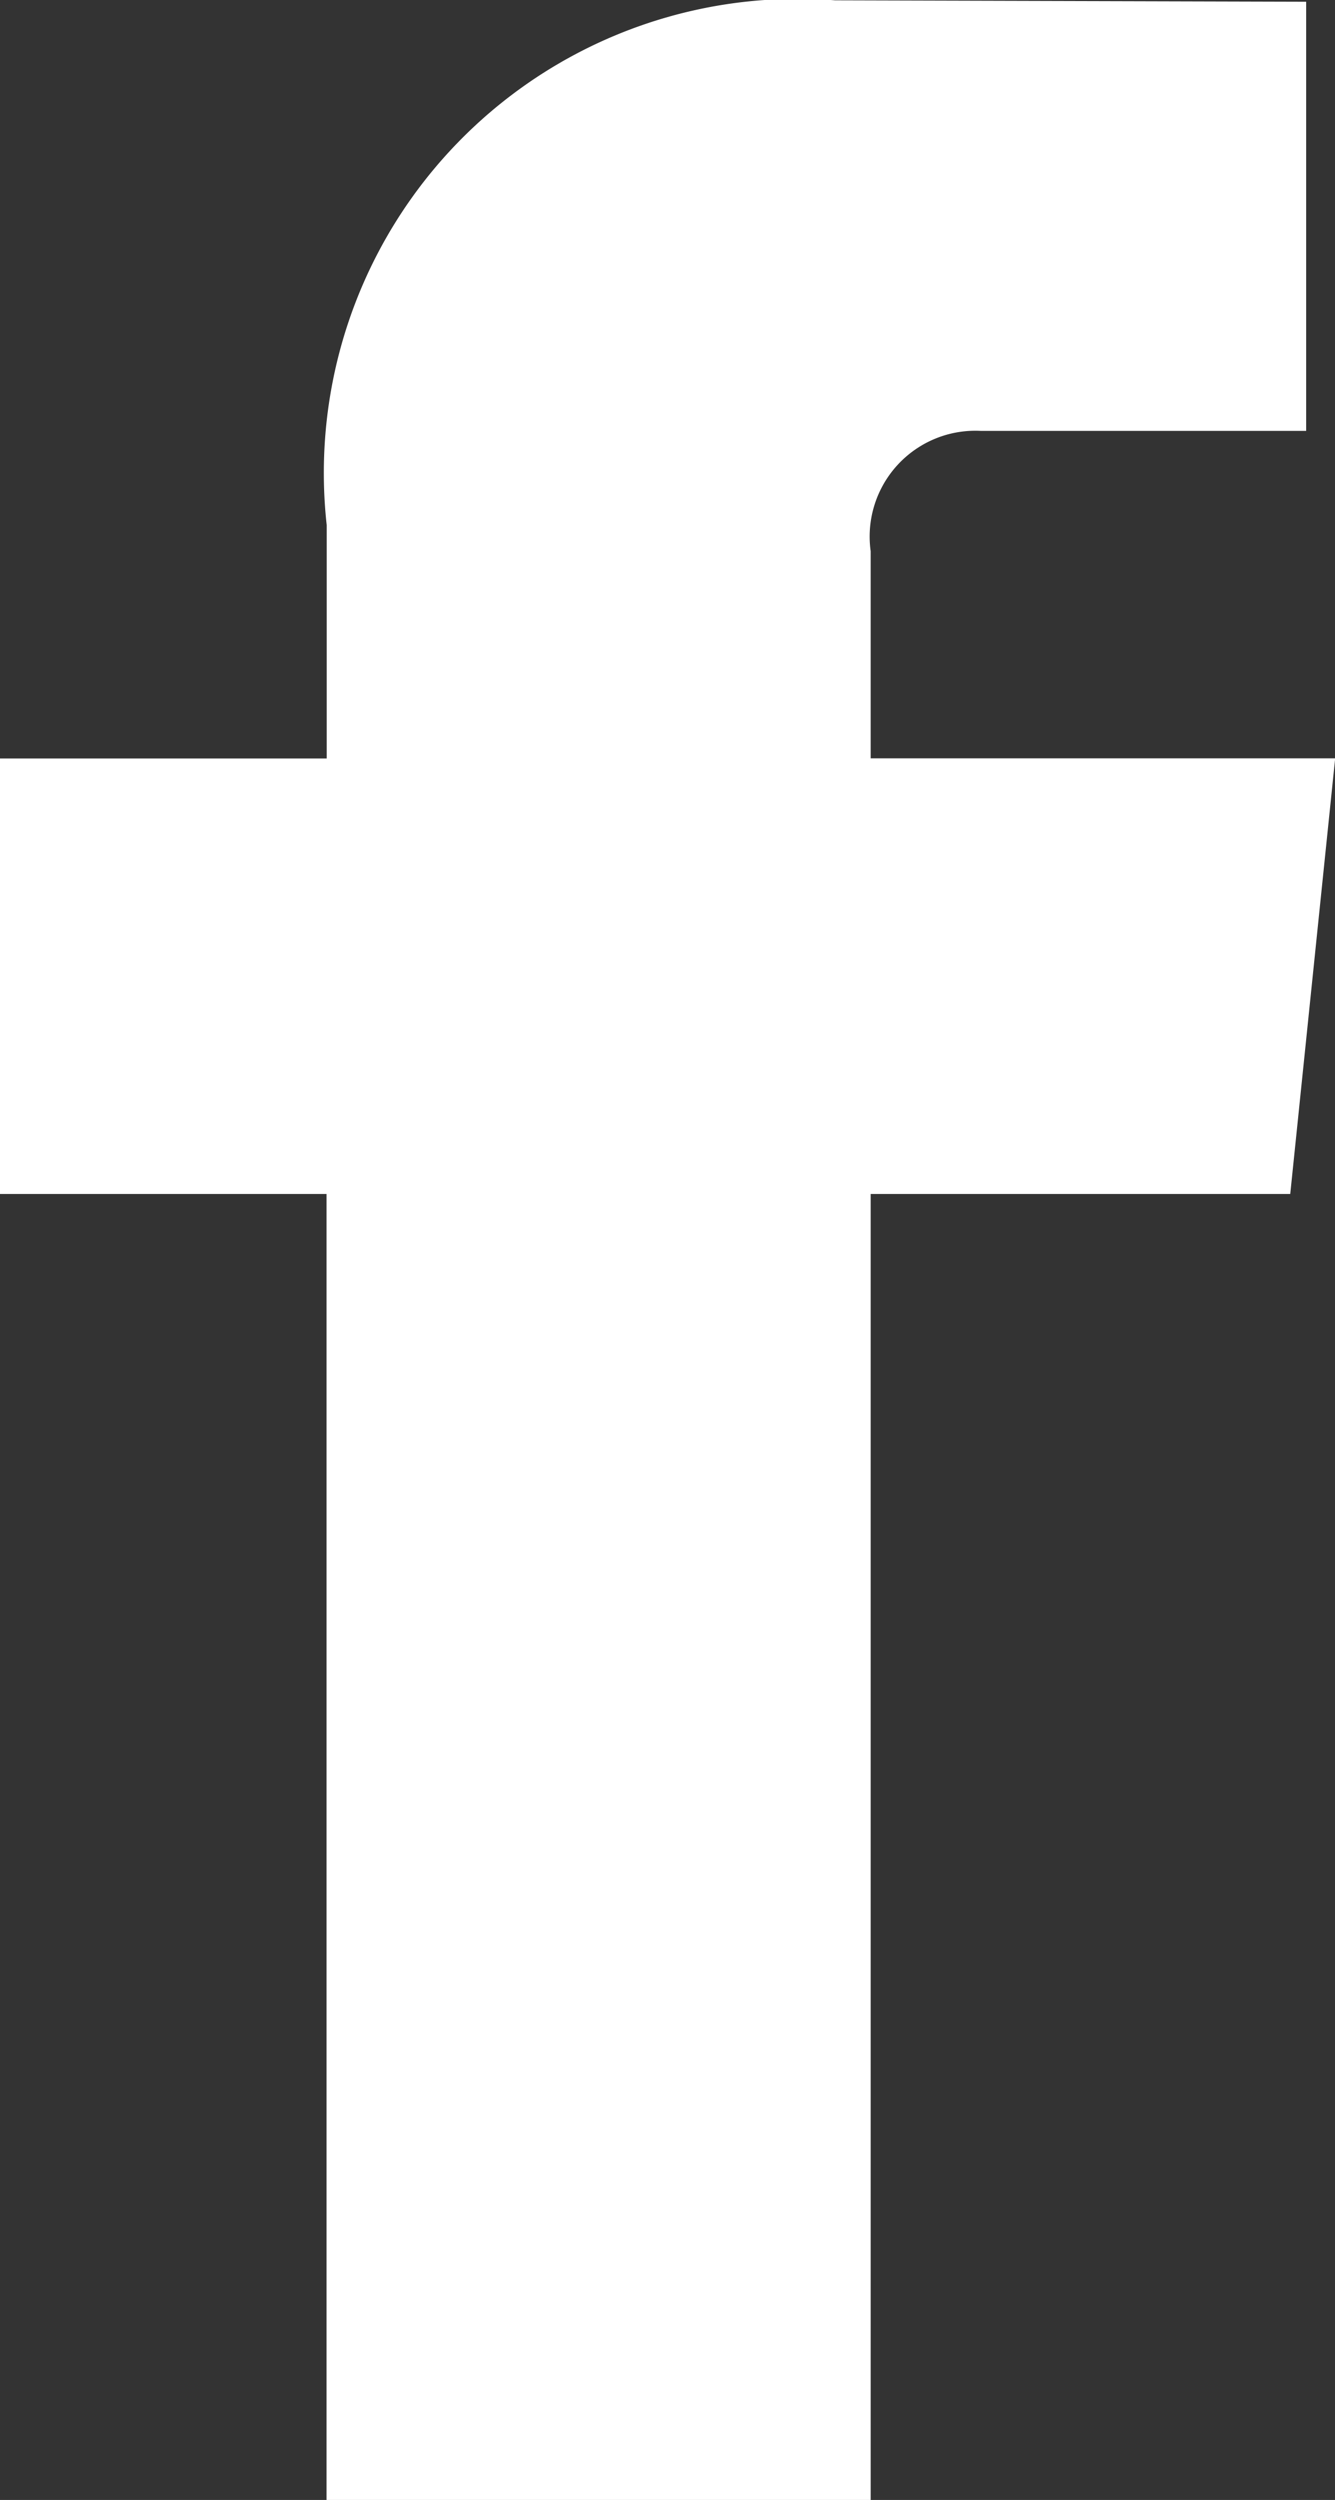
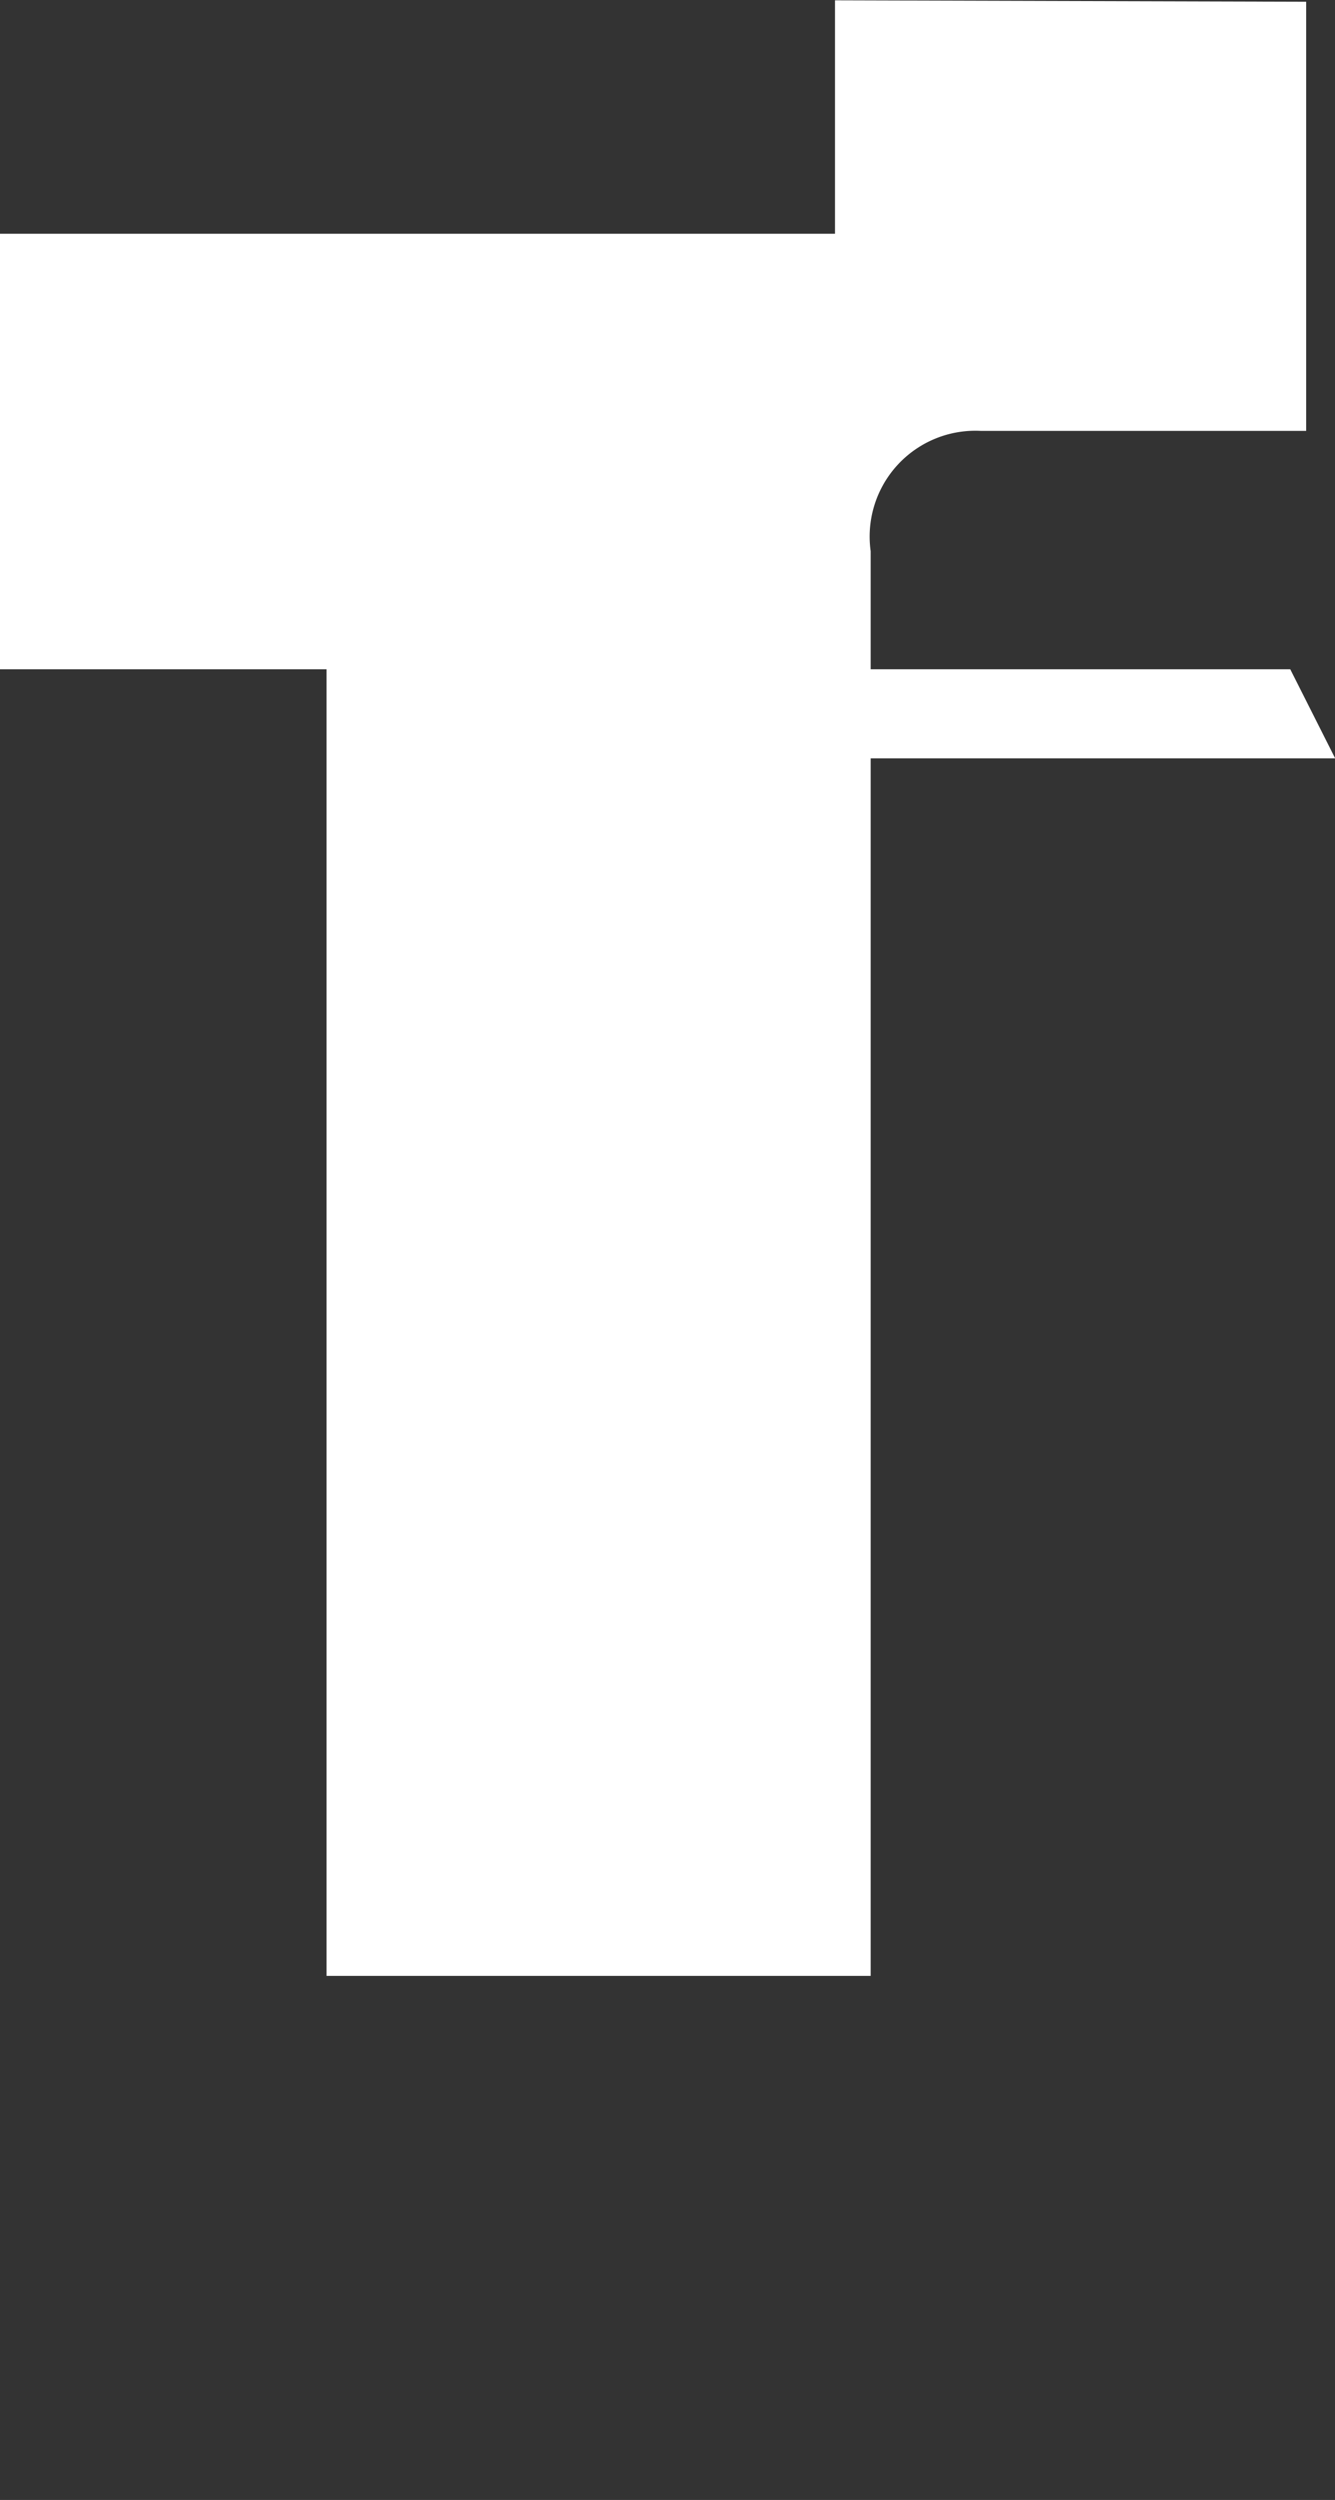
<svg xmlns="http://www.w3.org/2000/svg" width="8.381" height="15.689" viewBox="0 0 8.381 15.689">
  <rect x="0" y="0" width="8.381" height="15.689" fill="#333333" stroke="none" />
  <defs>
    <style>
            .cls-1{fill:#fff}
        </style>
  </defs>
  <g id="fb-icon">
-     <path id="Path_829" d="M495.882 198.259h-2.916v-1.3a.664.664 0 0 1 .691-.755h2.043v-2.693l-2.958-.009a2.975 2.975 0 0 0-3.191 3.293v1.465H487.5v2.733h2.05v8.2h3.416v-8.2h2.634z" class="cls-1" data-name="Path 829" transform="translate(-487.5 -193.5)" />
+     <path id="Path_829" d="M495.882 198.259h-2.916v-1.3a.664.664 0 0 1 .691-.755h2.043v-2.693l-2.958-.009v1.465H487.5v2.733h2.05v8.2h3.416v-8.2h2.634z" class="cls-1" data-name="Path 829" transform="translate(-487.5 -193.5)" />
  </g>
</svg>